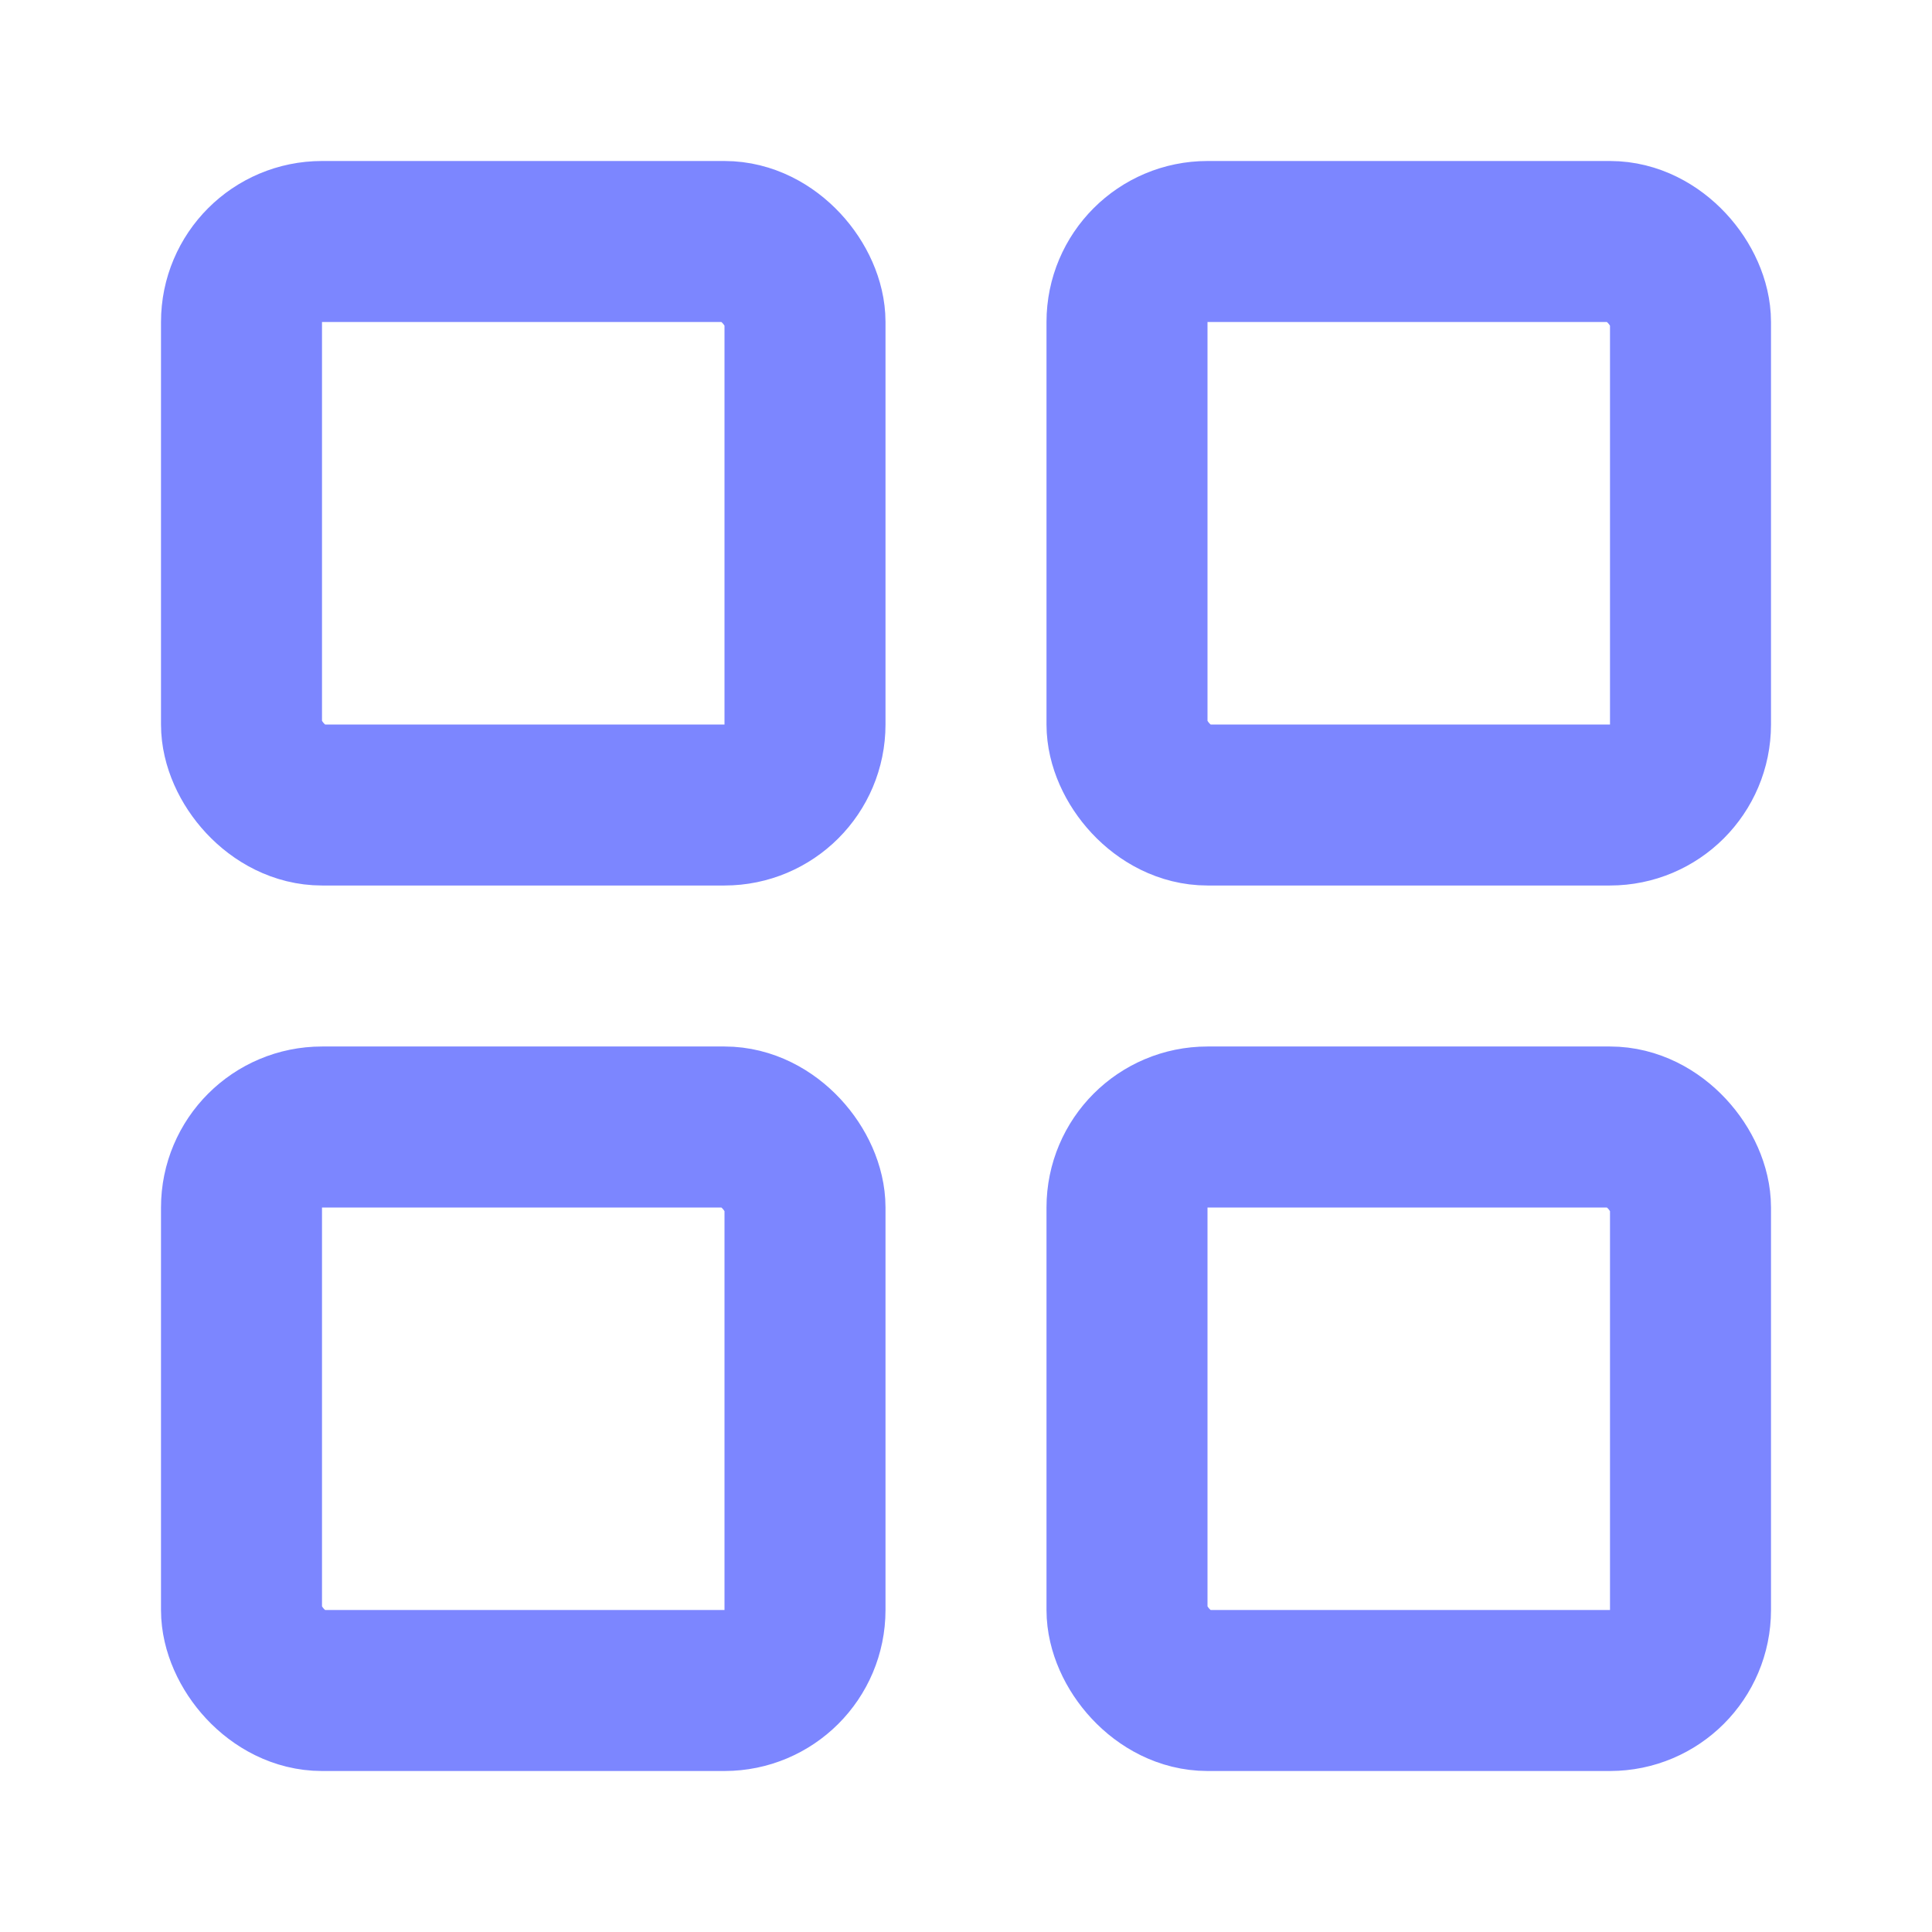
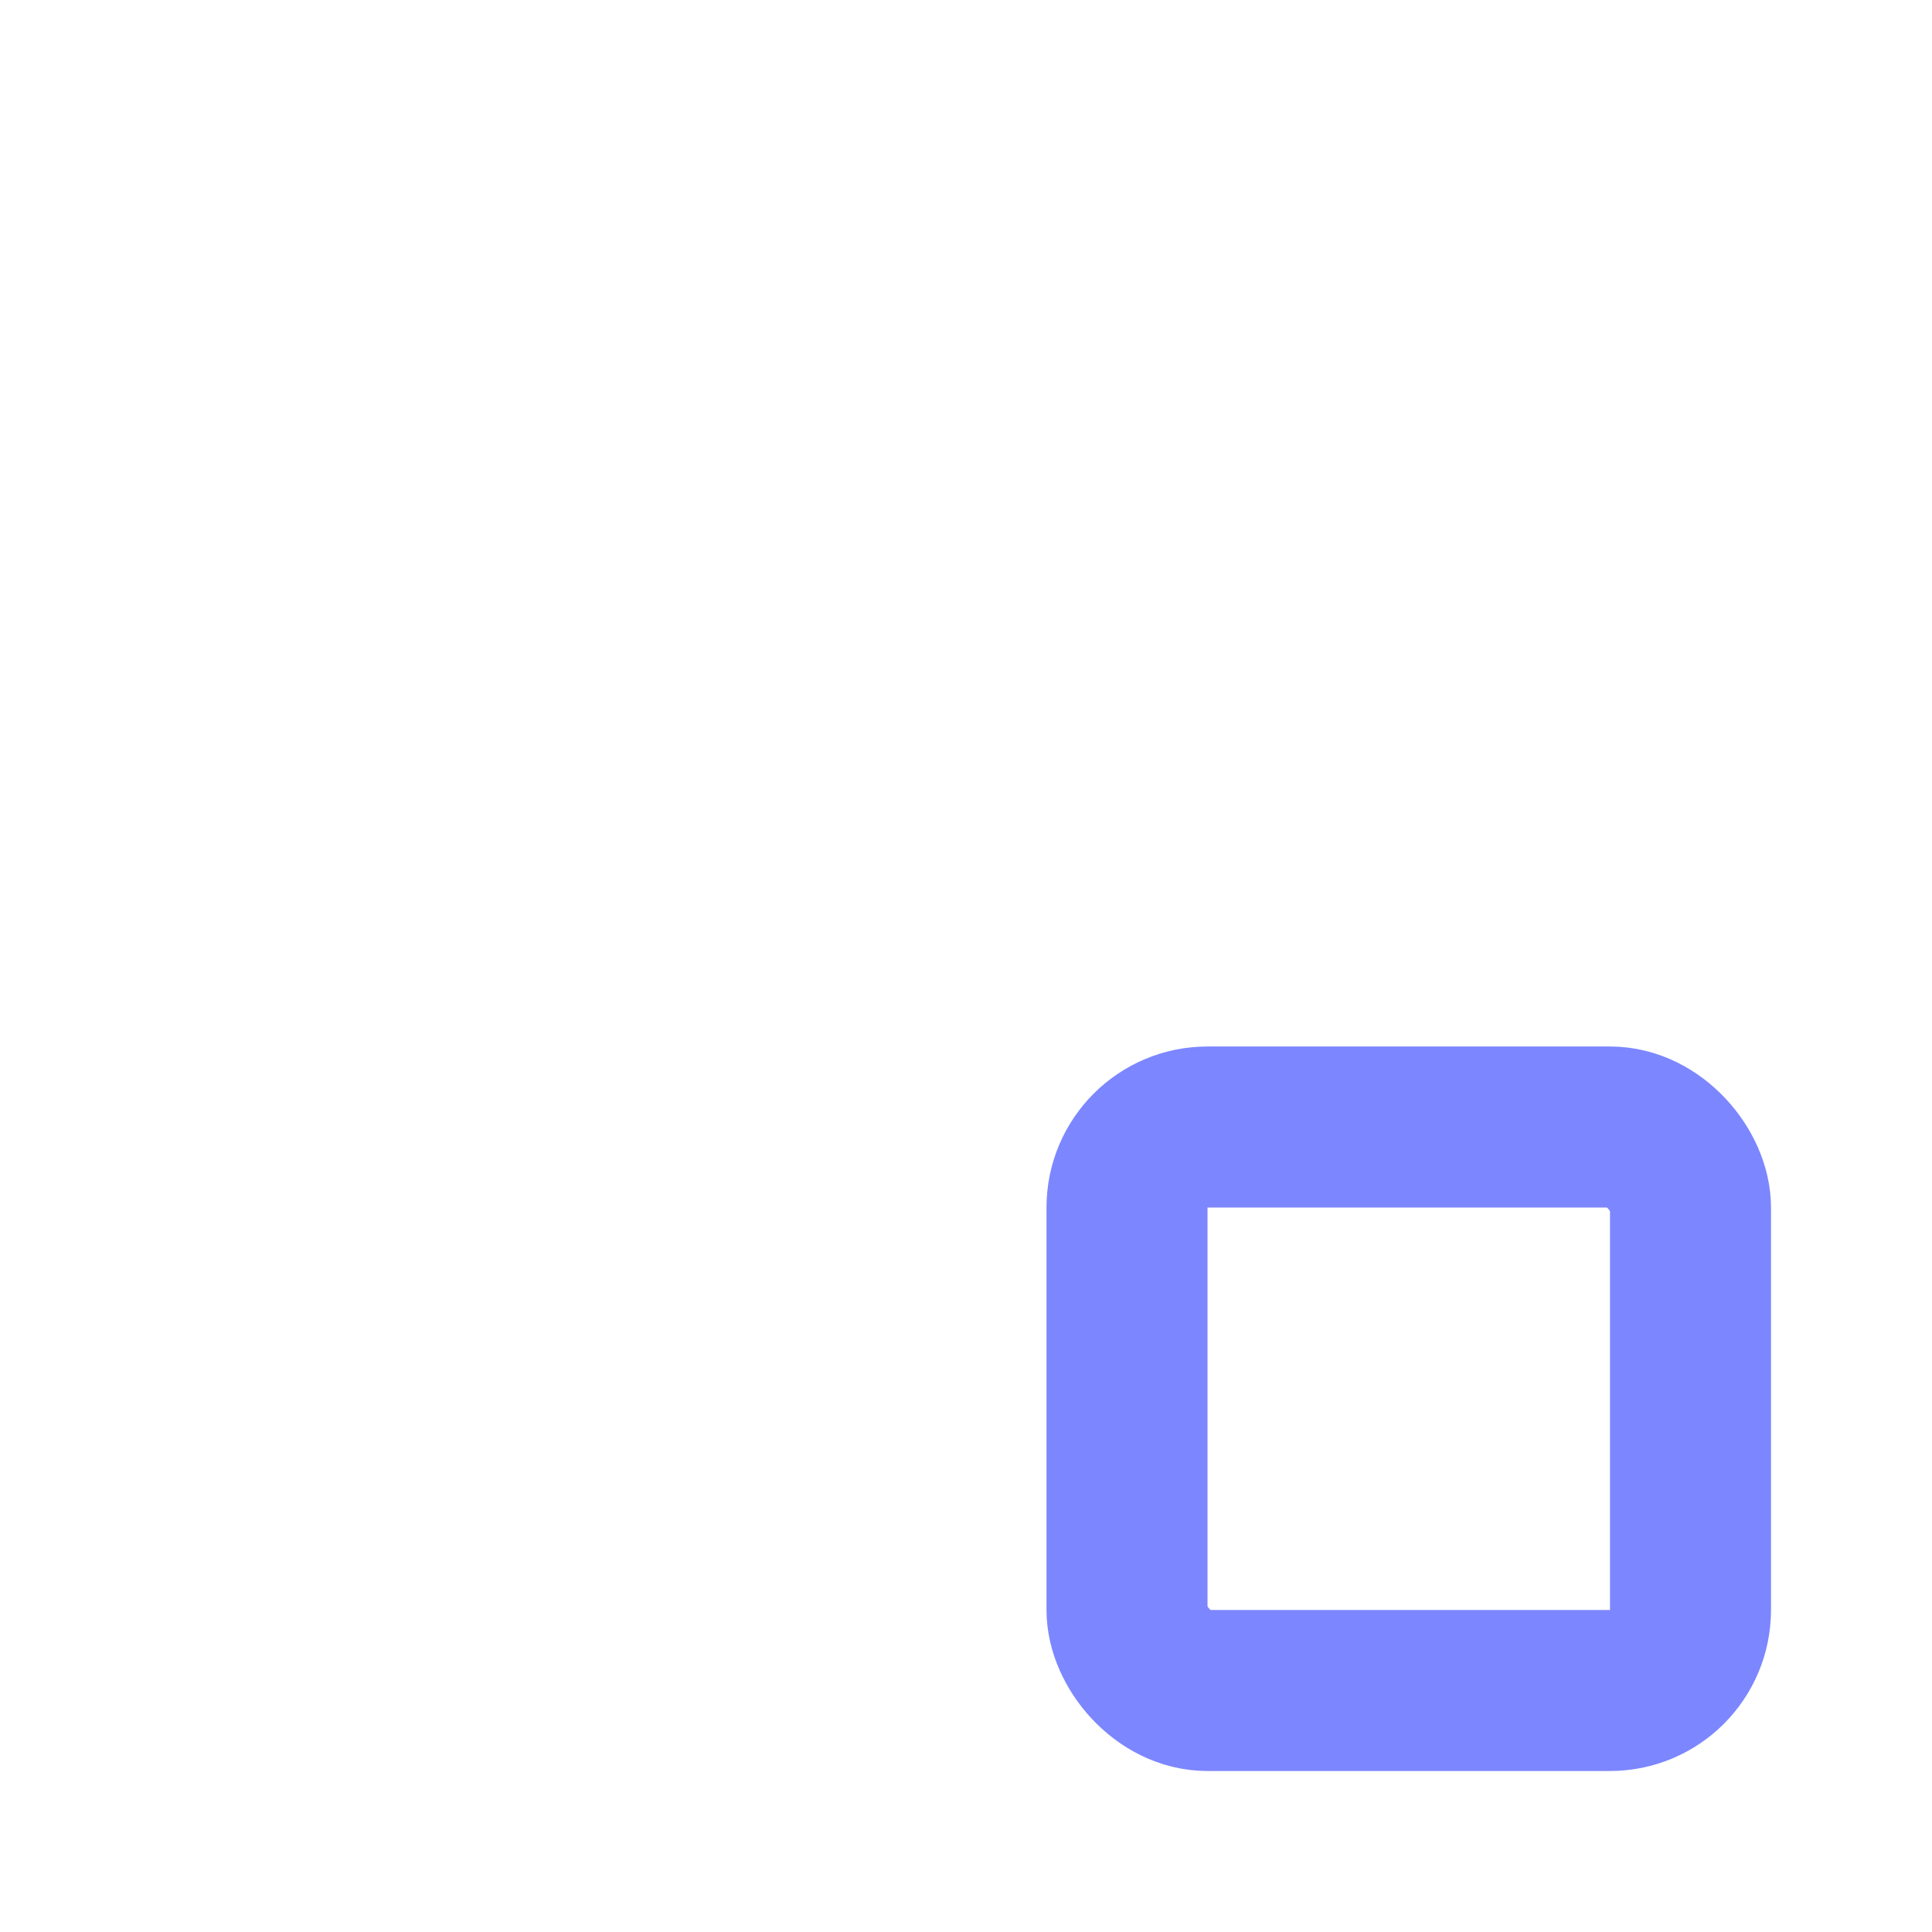
<svg xmlns="http://www.w3.org/2000/svg" stroke-width="2" width="24" height="24" stroke="#7C86FF" stroke-linecap="round" stroke-linejoin="round" fill="none" viewBox="0 0 24 24" class="lucide lucide-layout-grid w-5 h-5 text-indigo-600 dark:text-indigo-400">
-   <rect width="7" height="7" x="3" y="3" rx="1" />
-   <rect width="7" height="7" x="14" y="3" rx="1" />
  <rect width="7" height="7" x="14" y="14" rx="1" />
-   <rect width="7" height="7" x="3" y="14" rx="1" />
</svg>